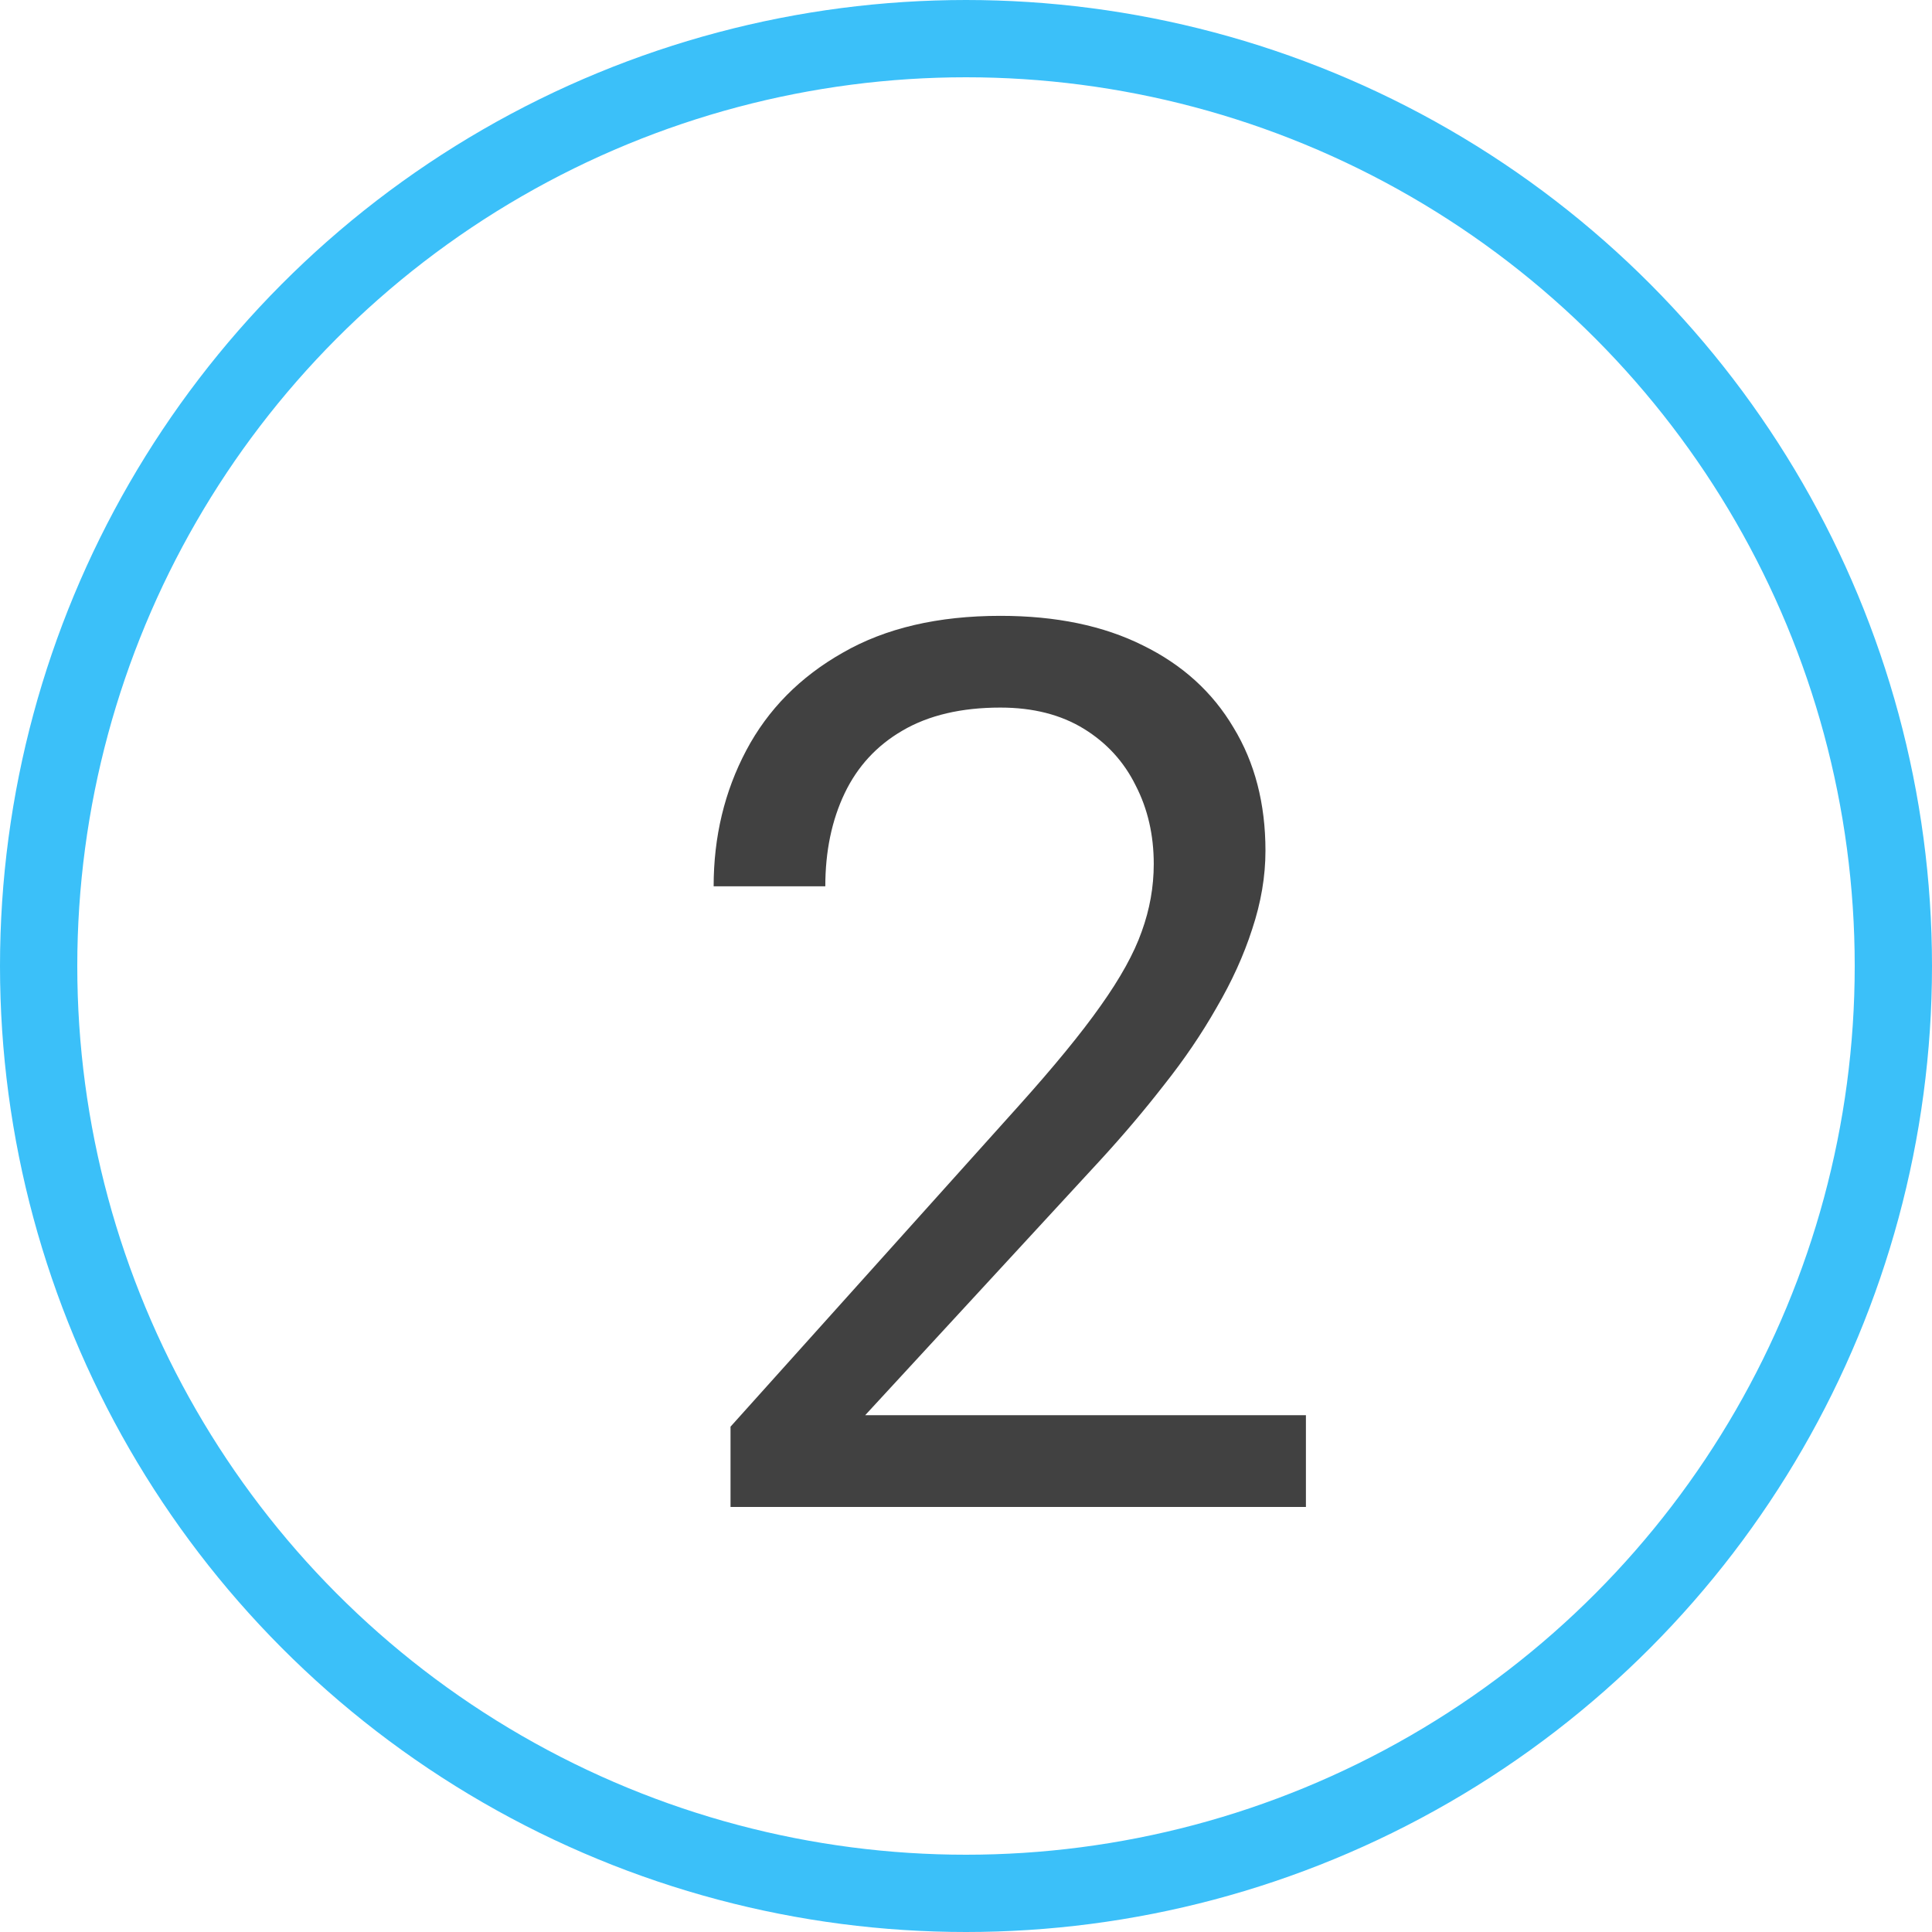
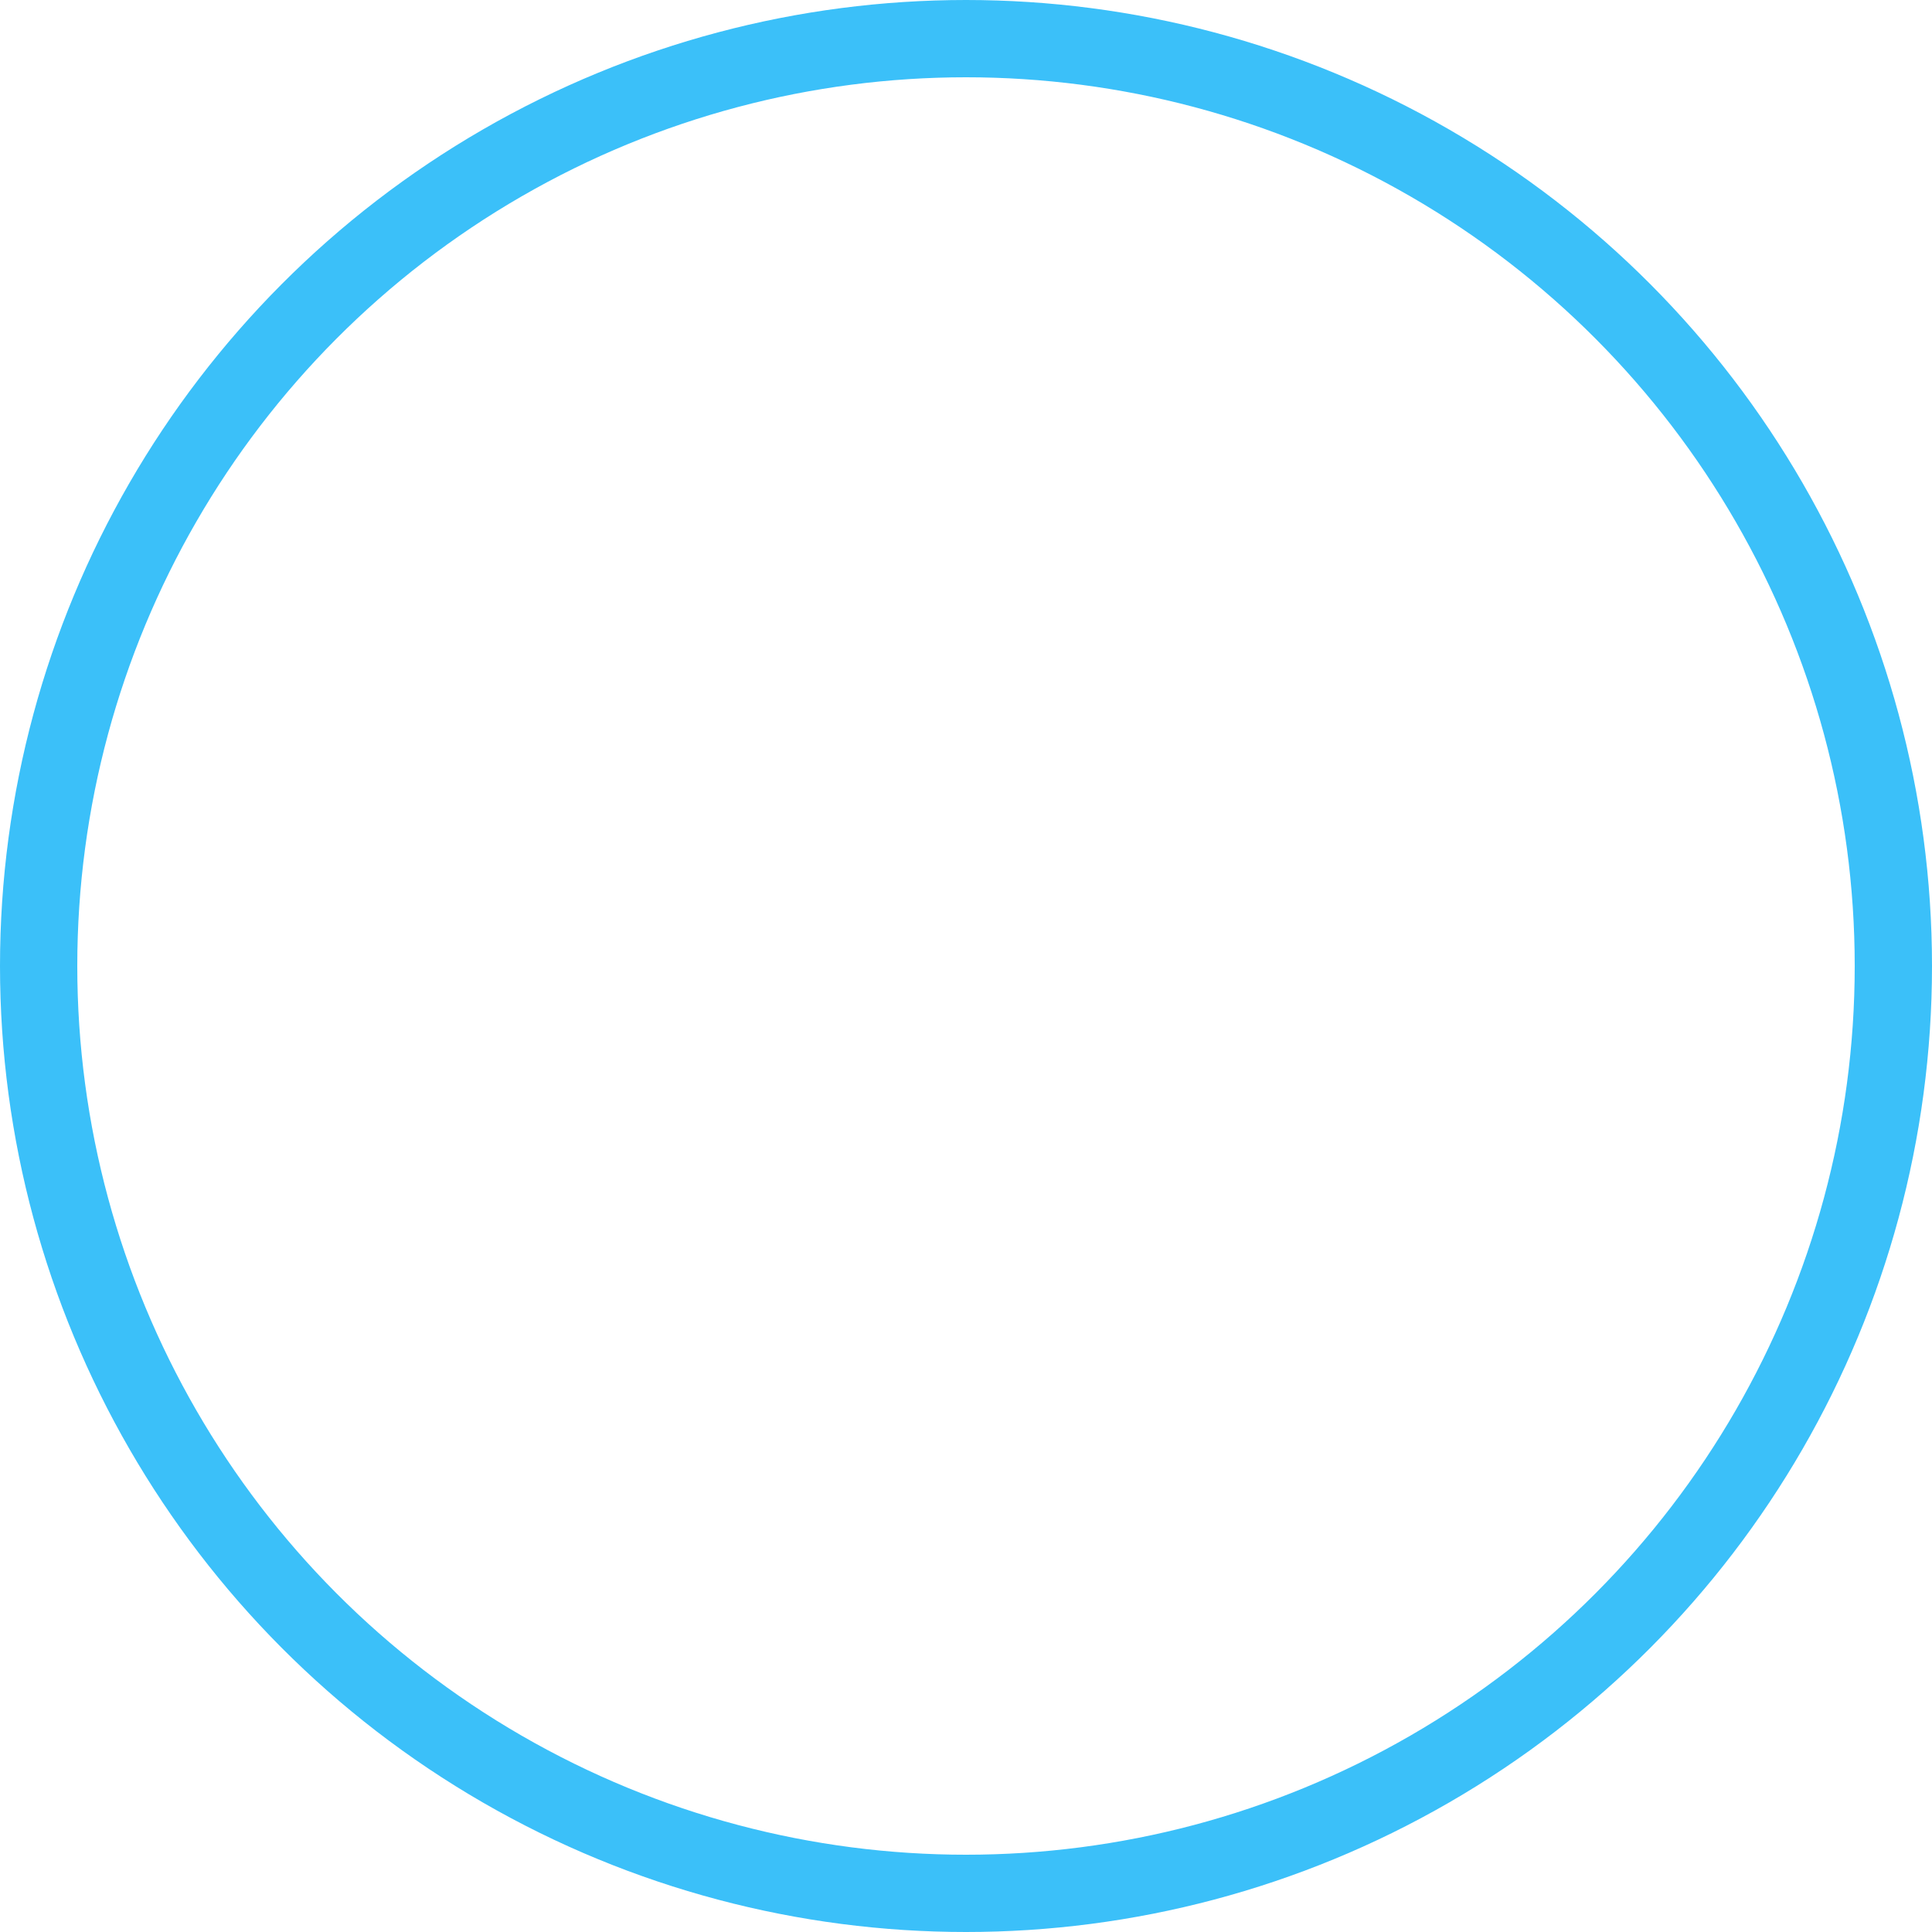
<svg xmlns="http://www.w3.org/2000/svg" width="50" height="50" viewBox="0 0 50 50" fill="none">
  <circle cx="25" cy="25" r="24" stroke="#3BC0F9" stroke-width="2" />
-   <path d="M33.797 36.625V39H18.906V36.922L26.359 28.625C27.276 27.604 27.984 26.74 28.484 26.031C28.995 25.312 29.349 24.672 29.547 24.109C29.755 23.537 29.859 22.953 29.859 22.359C29.859 21.609 29.703 20.932 29.391 20.328C29.088 19.713 28.641 19.224 28.047 18.859C27.453 18.495 26.734 18.312 25.891 18.312C24.88 18.312 24.037 18.51 23.359 18.906C22.693 19.292 22.193 19.833 21.859 20.531C21.526 21.229 21.359 22.031 21.359 22.938H18.469C18.469 21.656 18.75 20.484 19.312 19.422C19.875 18.359 20.708 17.516 21.812 16.891C22.917 16.255 24.276 15.938 25.891 15.938C27.328 15.938 28.557 16.193 29.578 16.703C30.599 17.203 31.38 17.912 31.922 18.828C32.474 19.734 32.75 20.797 32.75 22.016C32.75 22.682 32.635 23.359 32.406 24.047C32.188 24.724 31.88 25.401 31.484 26.078C31.099 26.755 30.646 27.422 30.125 28.078C29.615 28.734 29.068 29.38 28.484 30.016L22.391 36.625H33.797Z" fill="#414141" />
</svg>